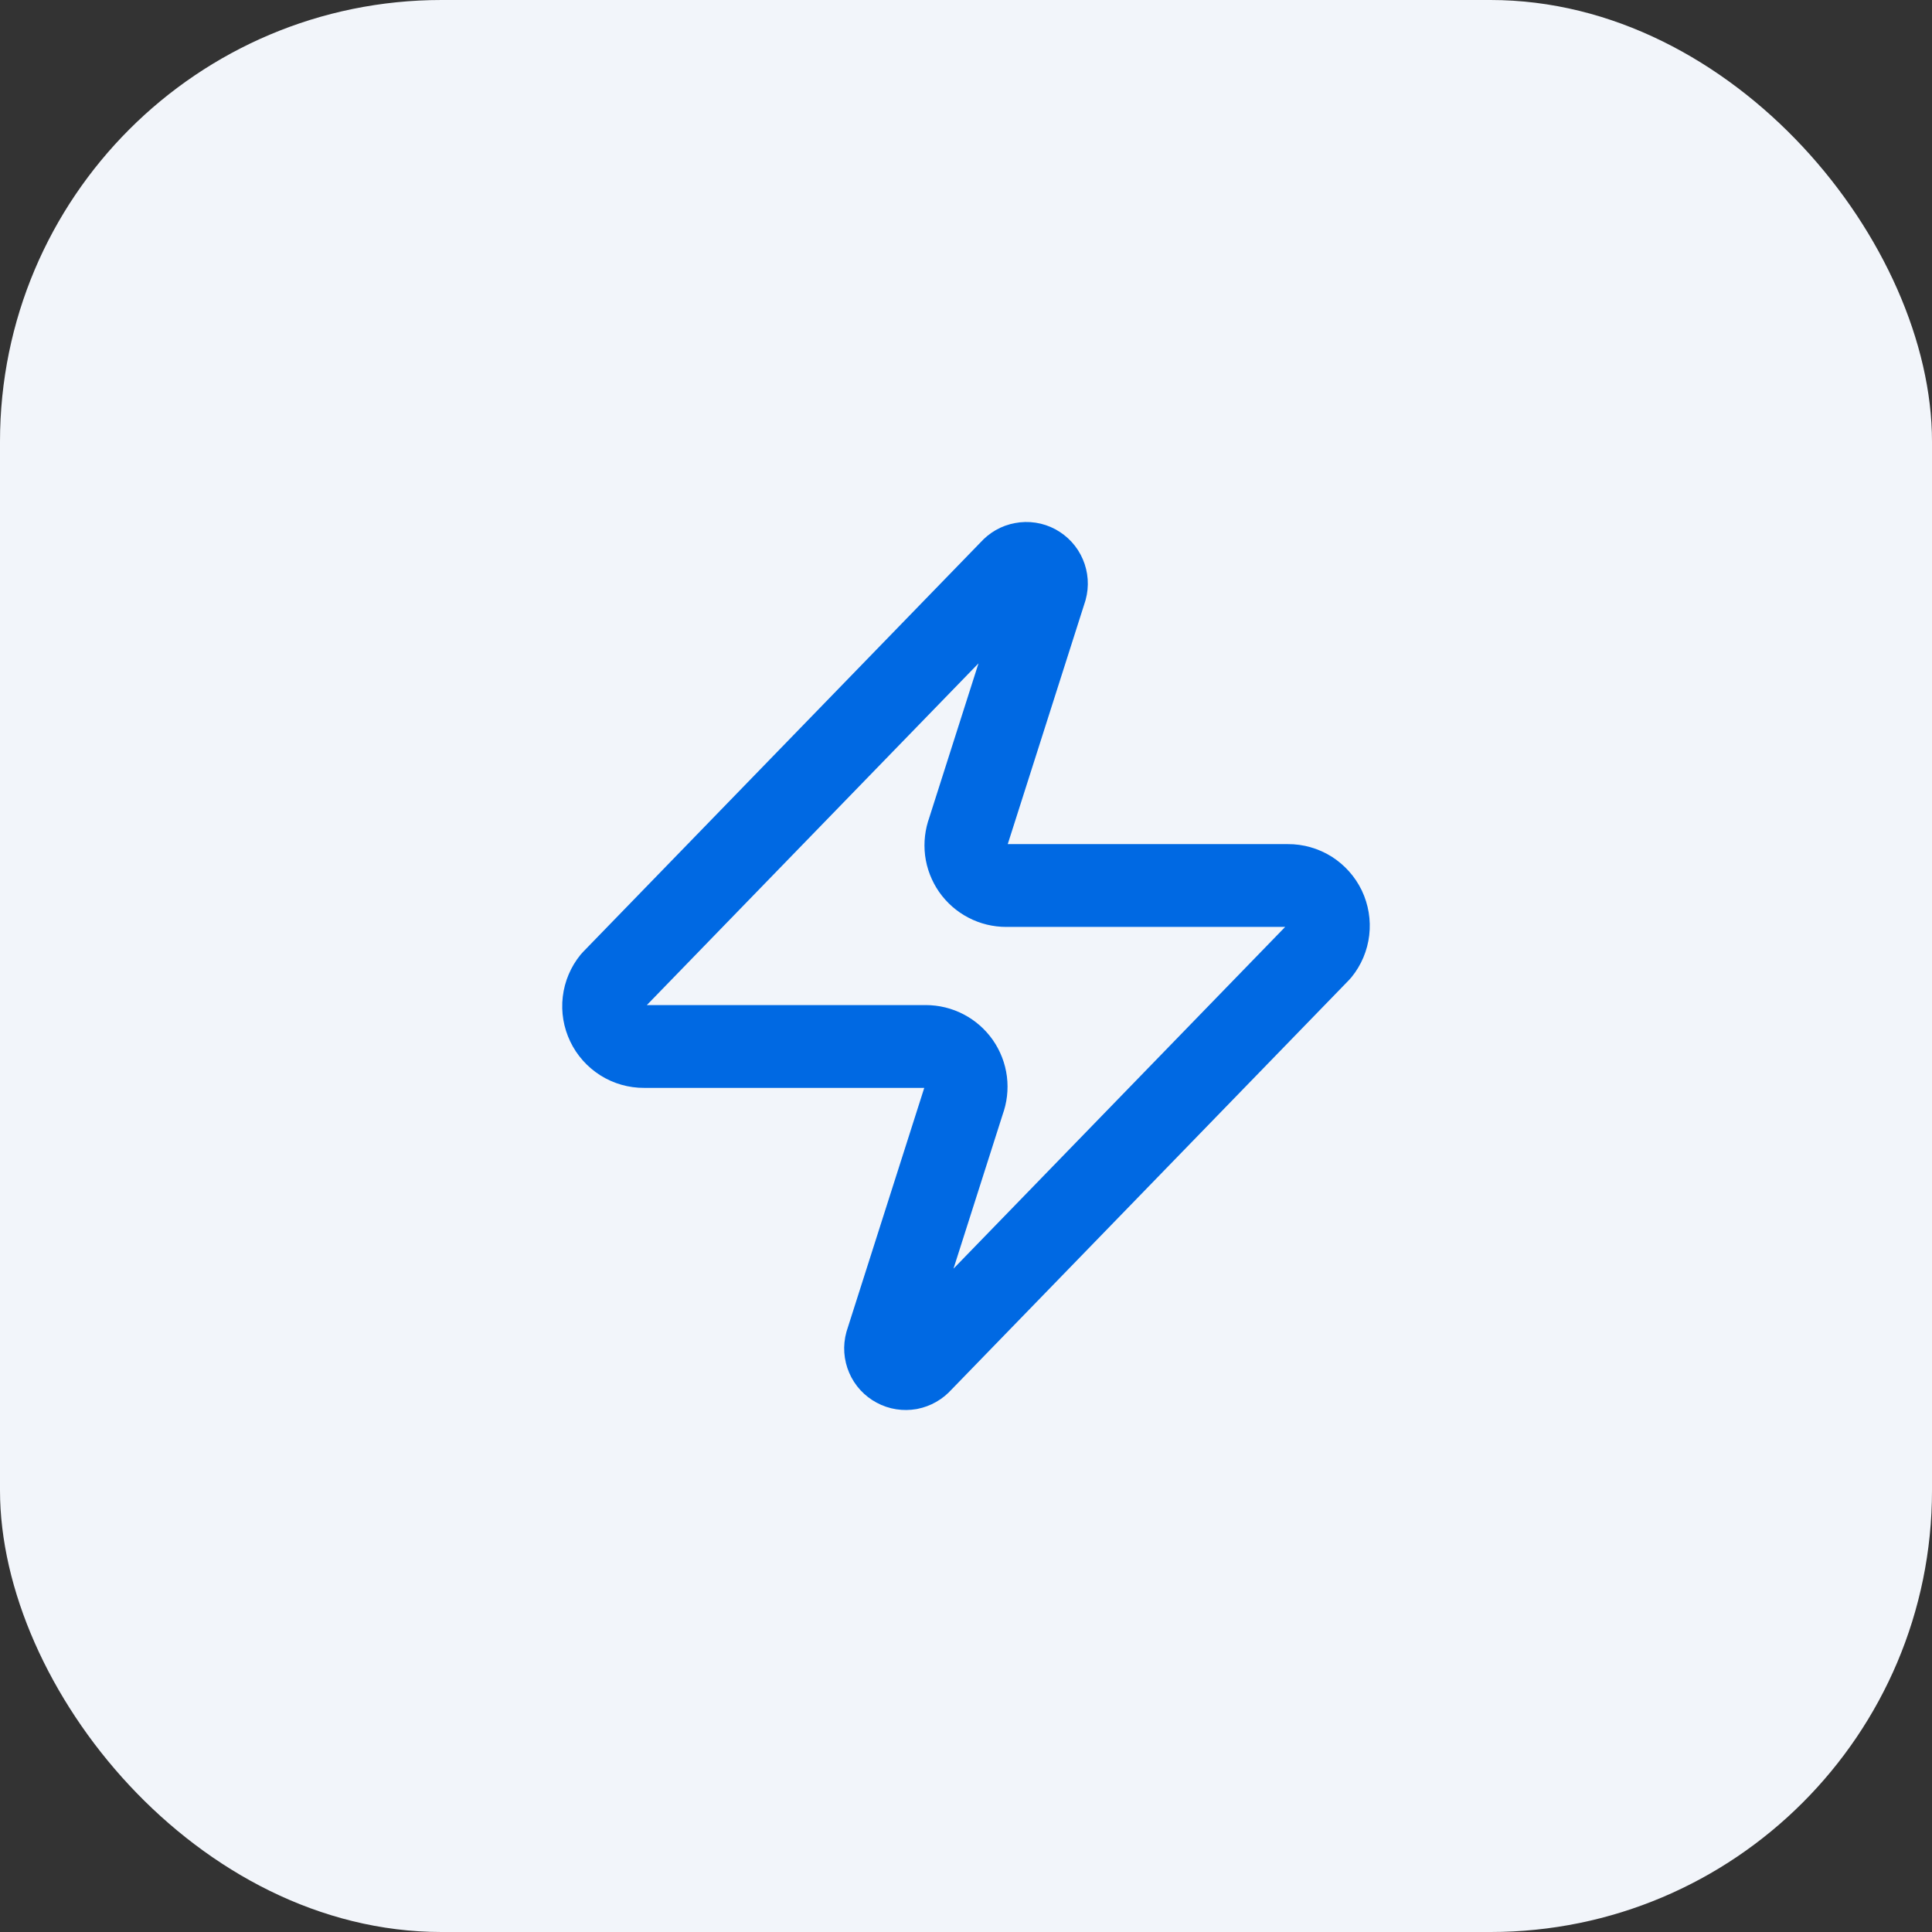
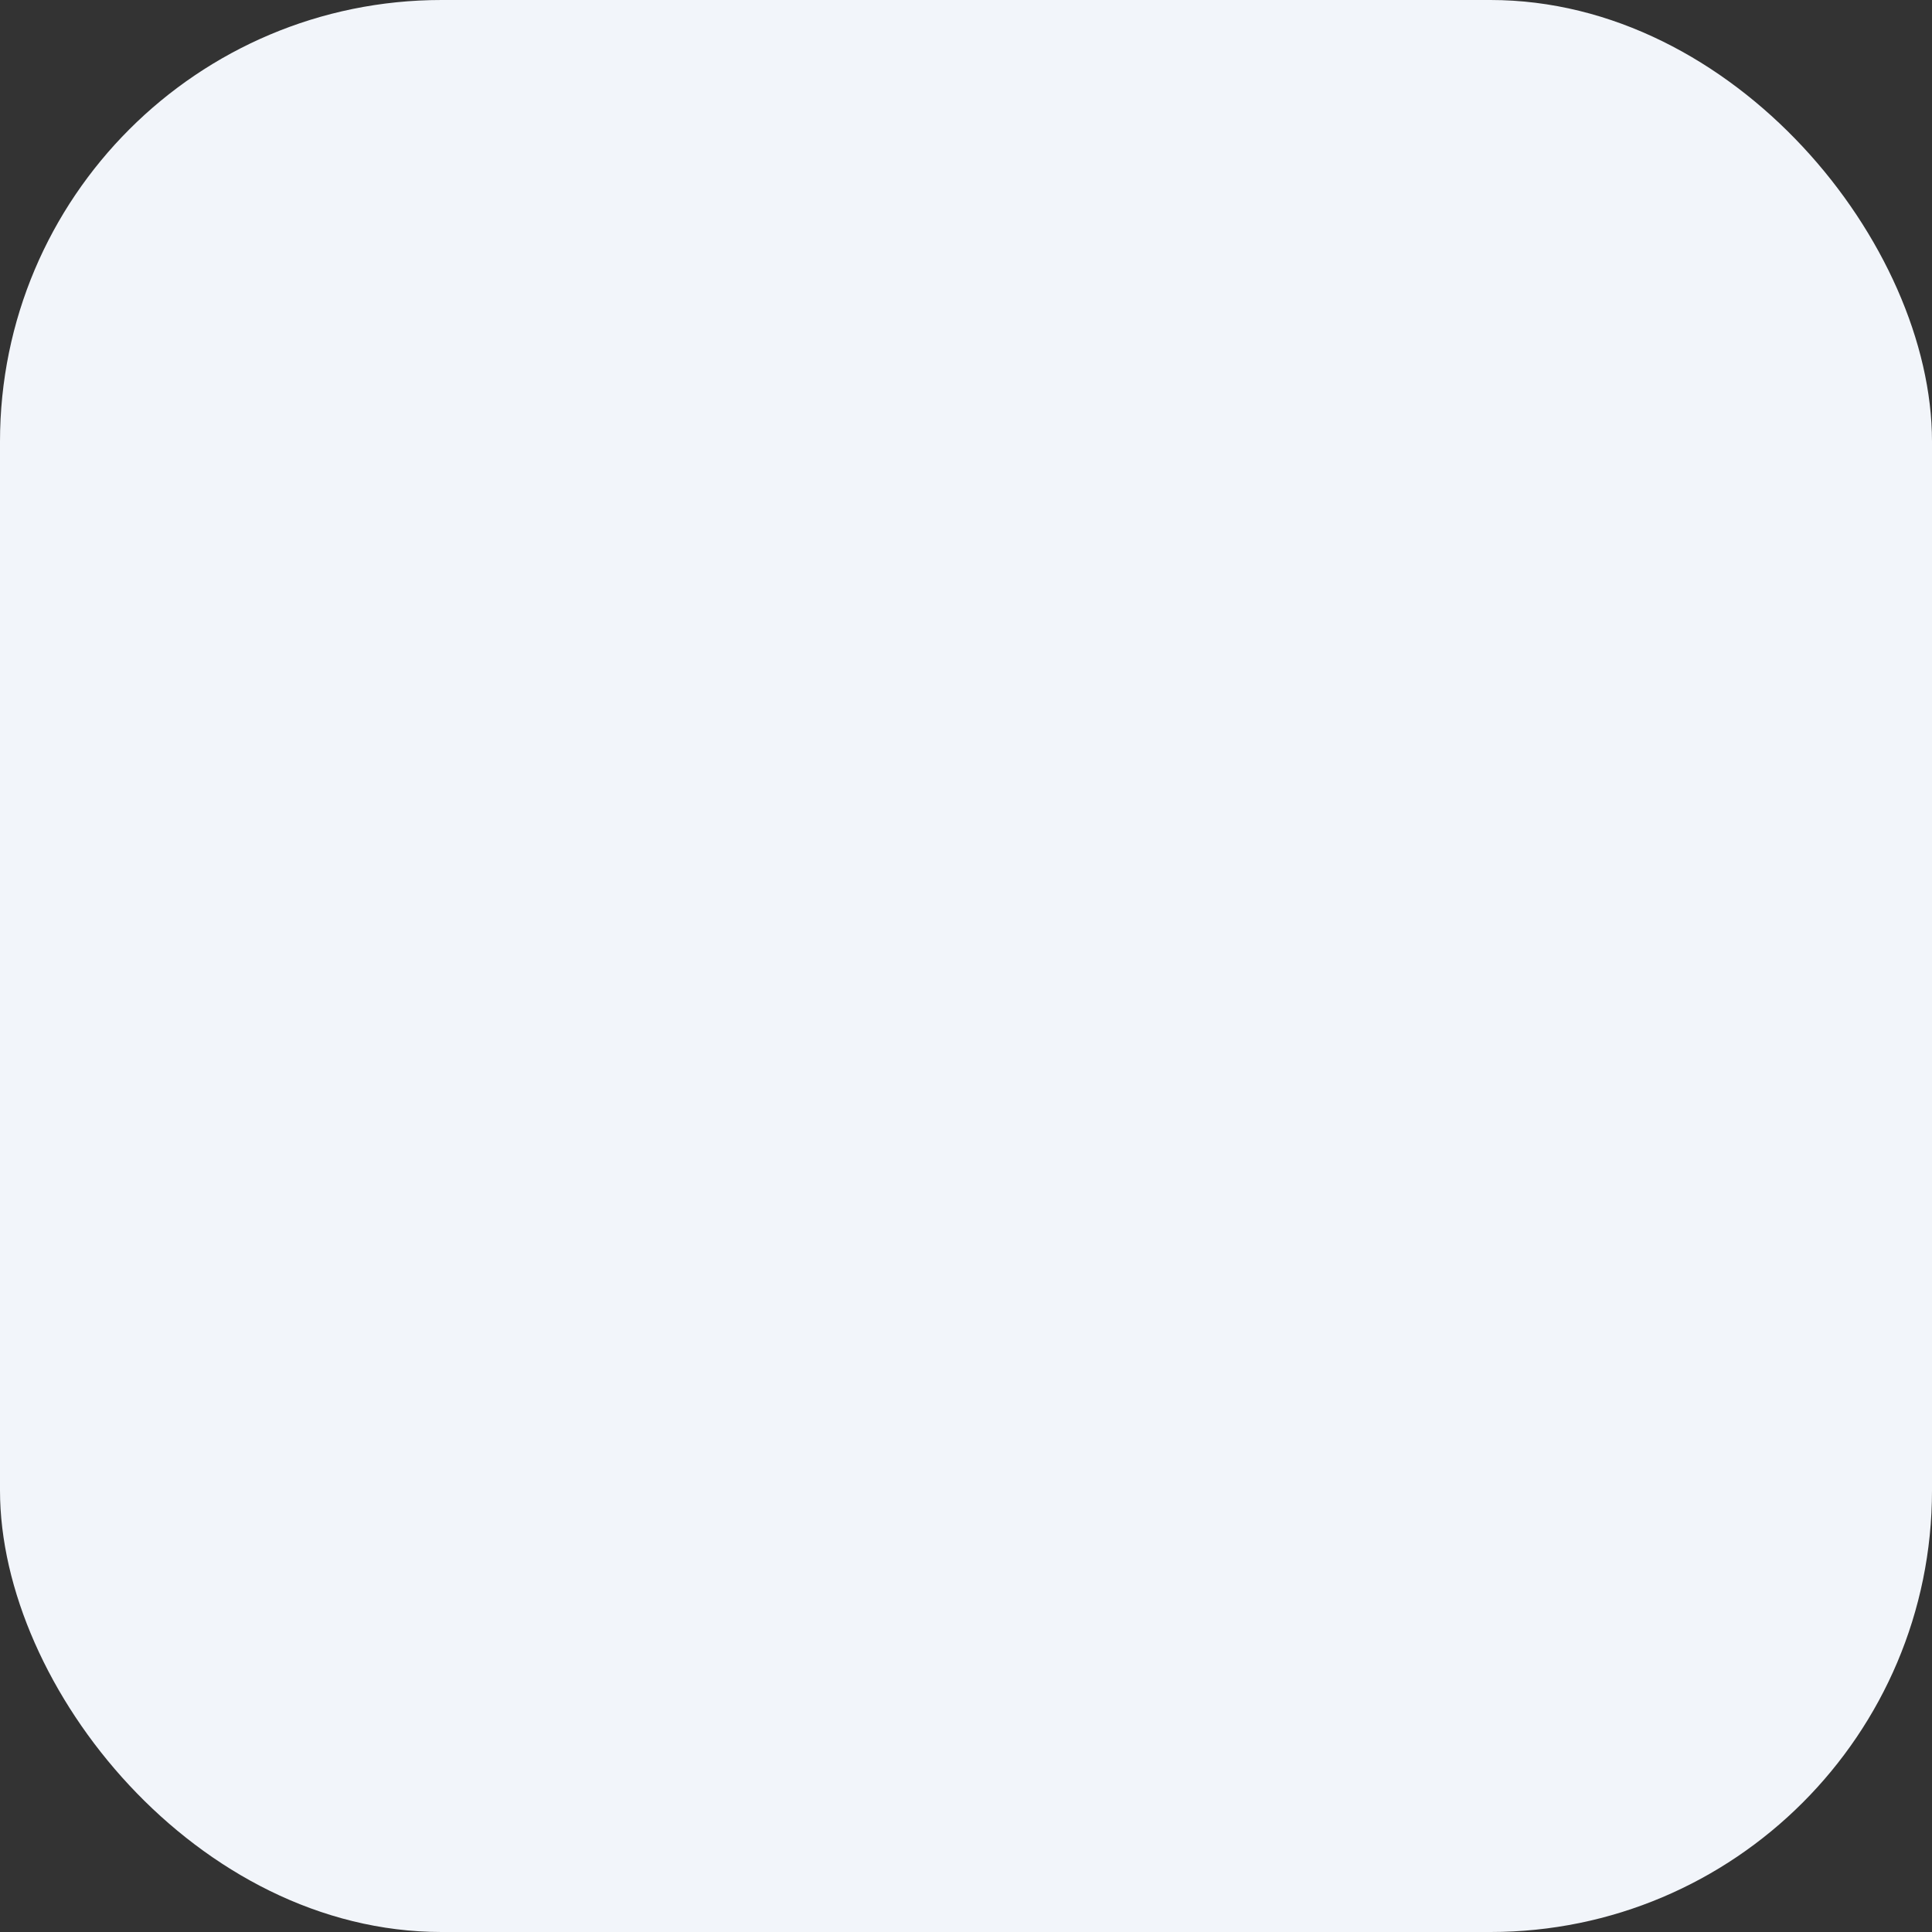
<svg xmlns="http://www.w3.org/2000/svg" width="35" height="35" viewBox="0 0 35 35" fill="none">
  <rect x="0" y="0" width="35" height="35" fill="#333333" stroke="none" />
  <rect width="35" height="35" rx="8" fill="#F2F5FA" />
-   <path d="M11.667 18.958C11.529 18.959 11.393 18.92 11.277 18.847C11.16 18.773 11.066 18.668 11.007 18.544C10.947 18.419 10.924 18.281 10.94 18.144C10.956 18.007 11.011 17.877 11.098 17.77L18.317 10.332C18.371 10.27 18.445 10.227 18.526 10.213C18.607 10.197 18.691 10.21 18.764 10.249C18.837 10.289 18.895 10.351 18.927 10.427C18.96 10.503 18.966 10.588 18.944 10.668L17.544 15.057C17.503 15.168 17.489 15.287 17.503 15.404C17.518 15.521 17.561 15.632 17.628 15.729C17.696 15.826 17.786 15.905 17.89 15.959C17.995 16.014 18.111 16.042 18.229 16.042H23.333C23.471 16.041 23.607 16.08 23.724 16.153C23.84 16.227 23.934 16.332 23.994 16.456C24.053 16.581 24.076 16.719 24.06 16.856C24.044 16.993 23.989 17.123 23.902 17.23L16.683 24.668C16.629 24.73 16.555 24.772 16.474 24.788C16.393 24.802 16.309 24.79 16.236 24.75C16.163 24.711 16.105 24.649 16.073 24.573C16.04 24.497 16.034 24.412 16.056 24.332L17.456 19.943C17.498 19.832 17.511 19.713 17.497 19.596C17.482 19.479 17.439 19.368 17.372 19.271C17.304 19.174 17.214 19.095 17.11 19.041C17.005 18.986 16.889 18.958 16.771 18.958H11.667Z" stroke="#0069E3" stroke-width="1.5" stroke-linecap="round" stroke-linejoin="round" />
</svg>